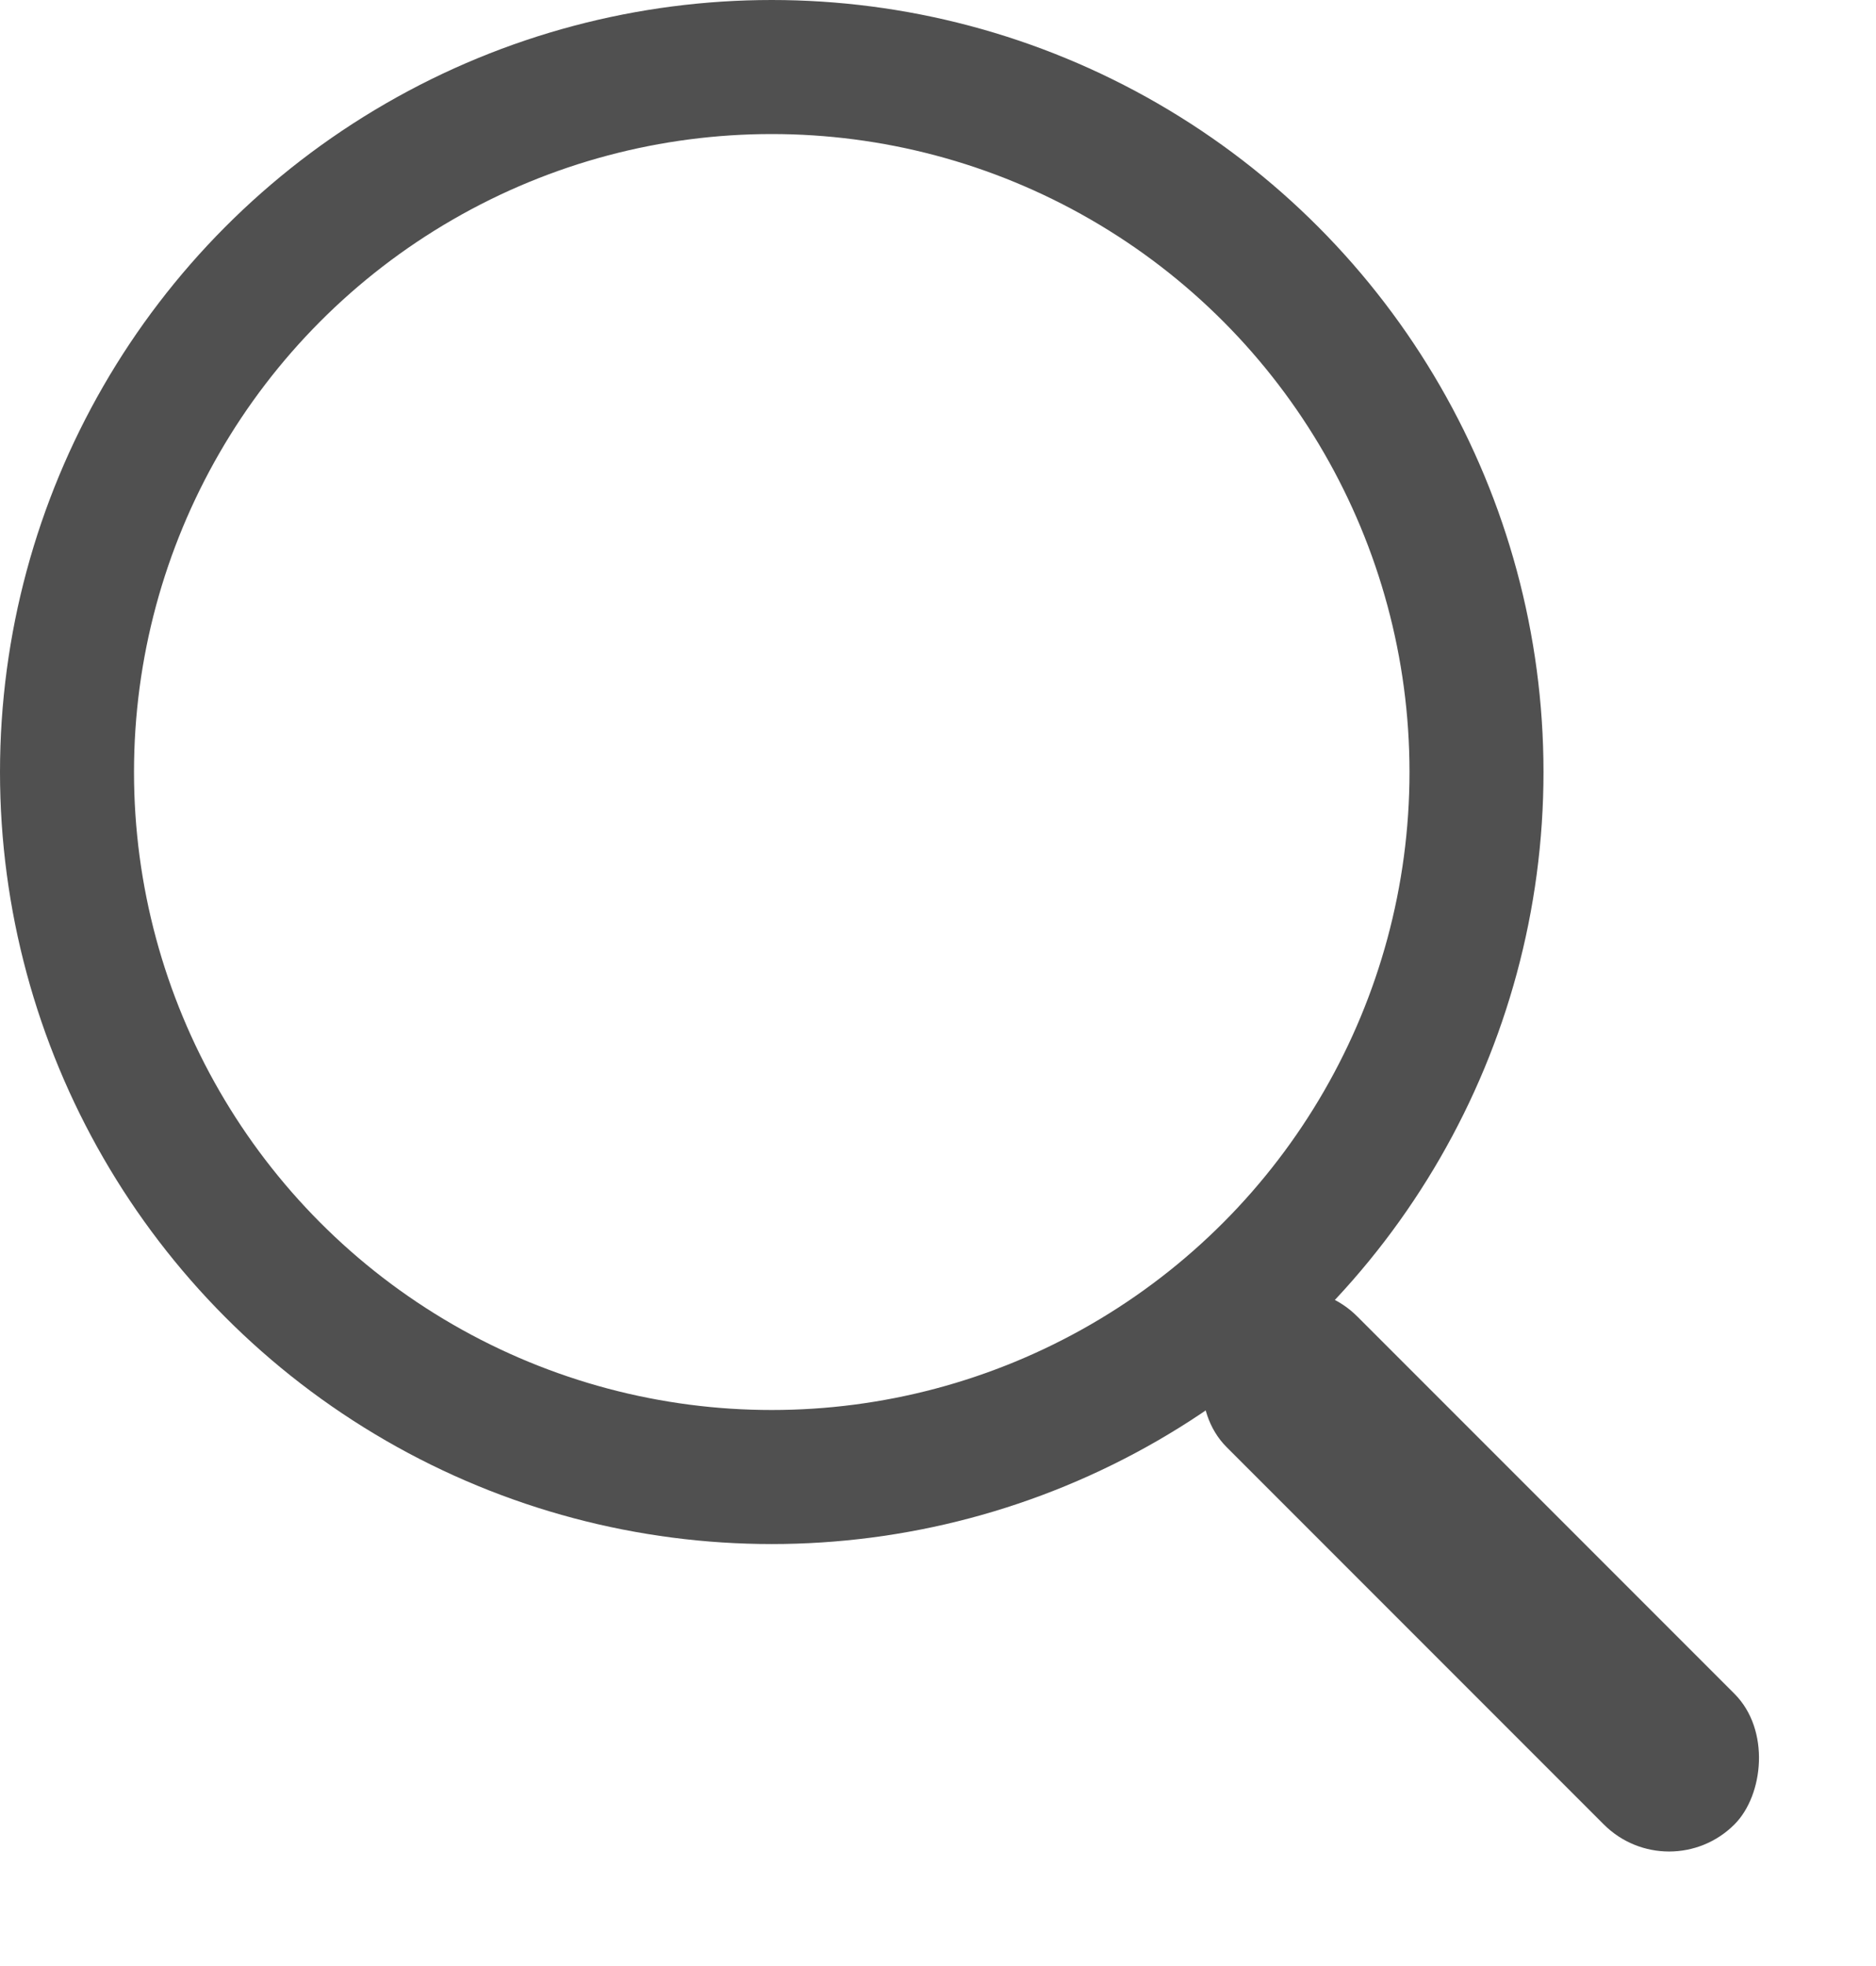
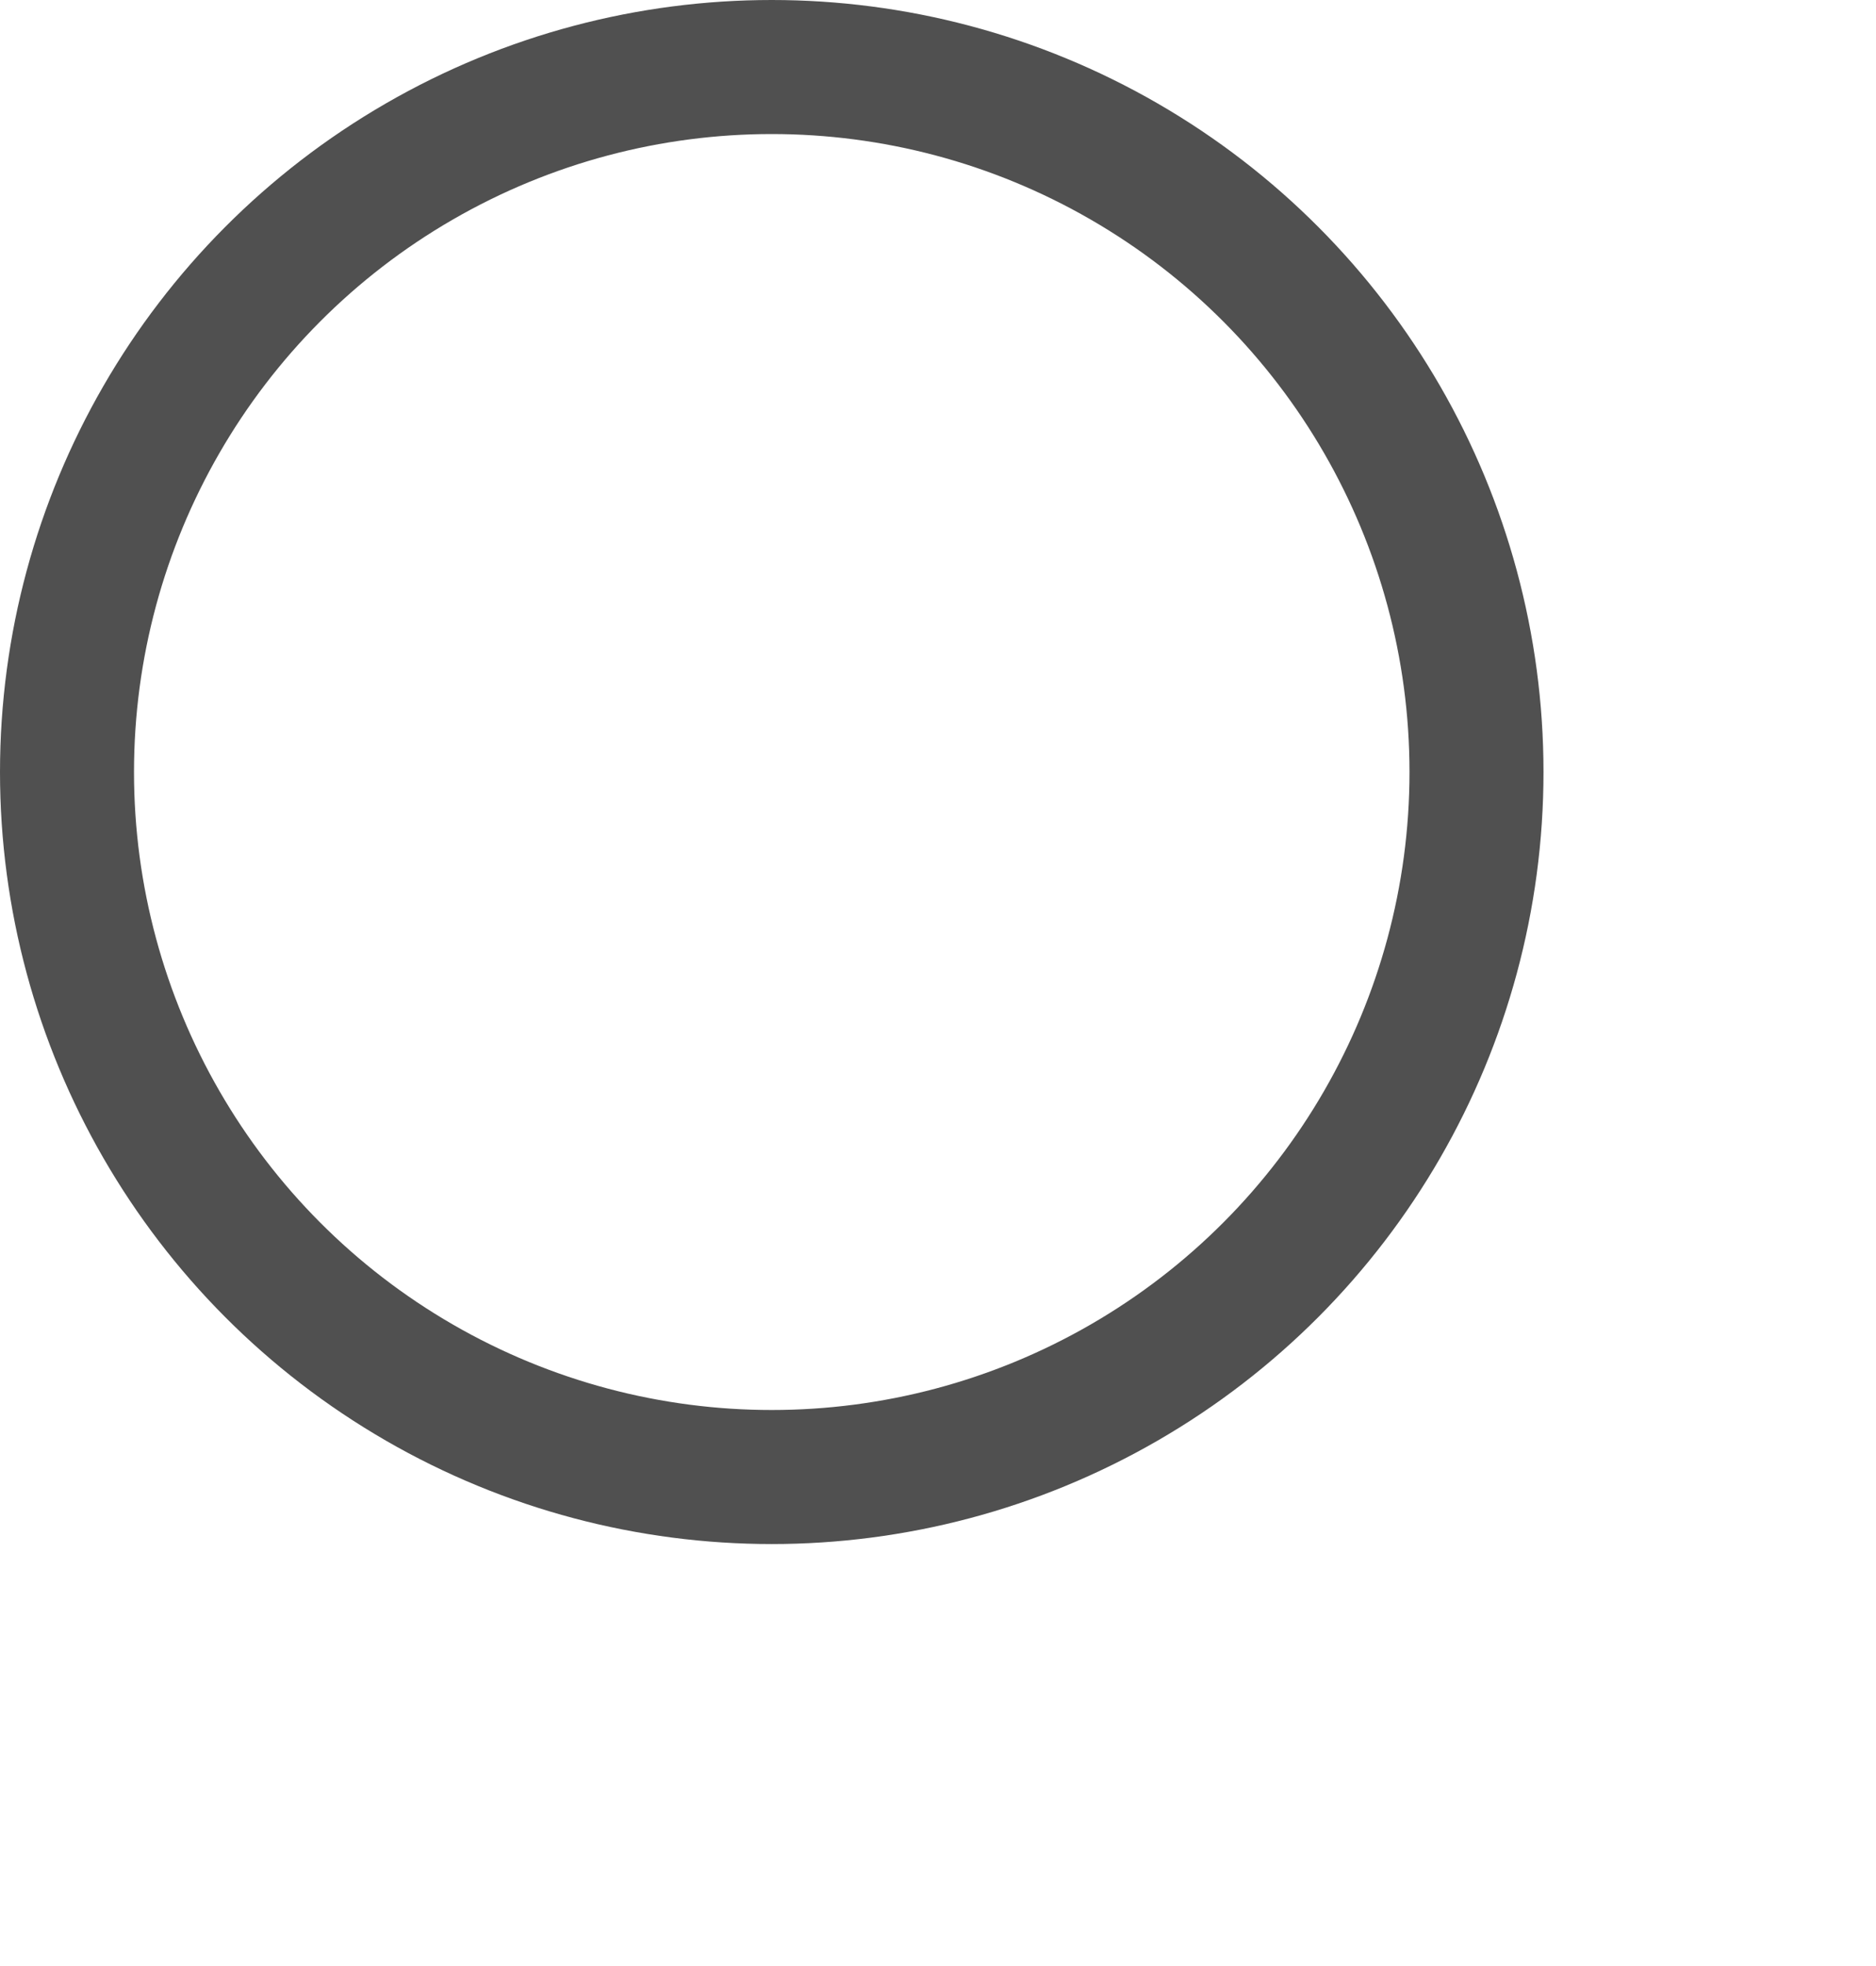
<svg xmlns="http://www.w3.org/2000/svg" width="21" height="22" viewBox="0 0 21 22" fill="none">
  <circle cx="8.639" cy="8.639" r="7.889" stroke="#505050" stroke-width="1.5" />
-   <rect x="14.462" y="14" width="8.039" height="2.068" rx="1.034" transform="rotate(45 14.462 14)" fill="#505050" />
</svg>